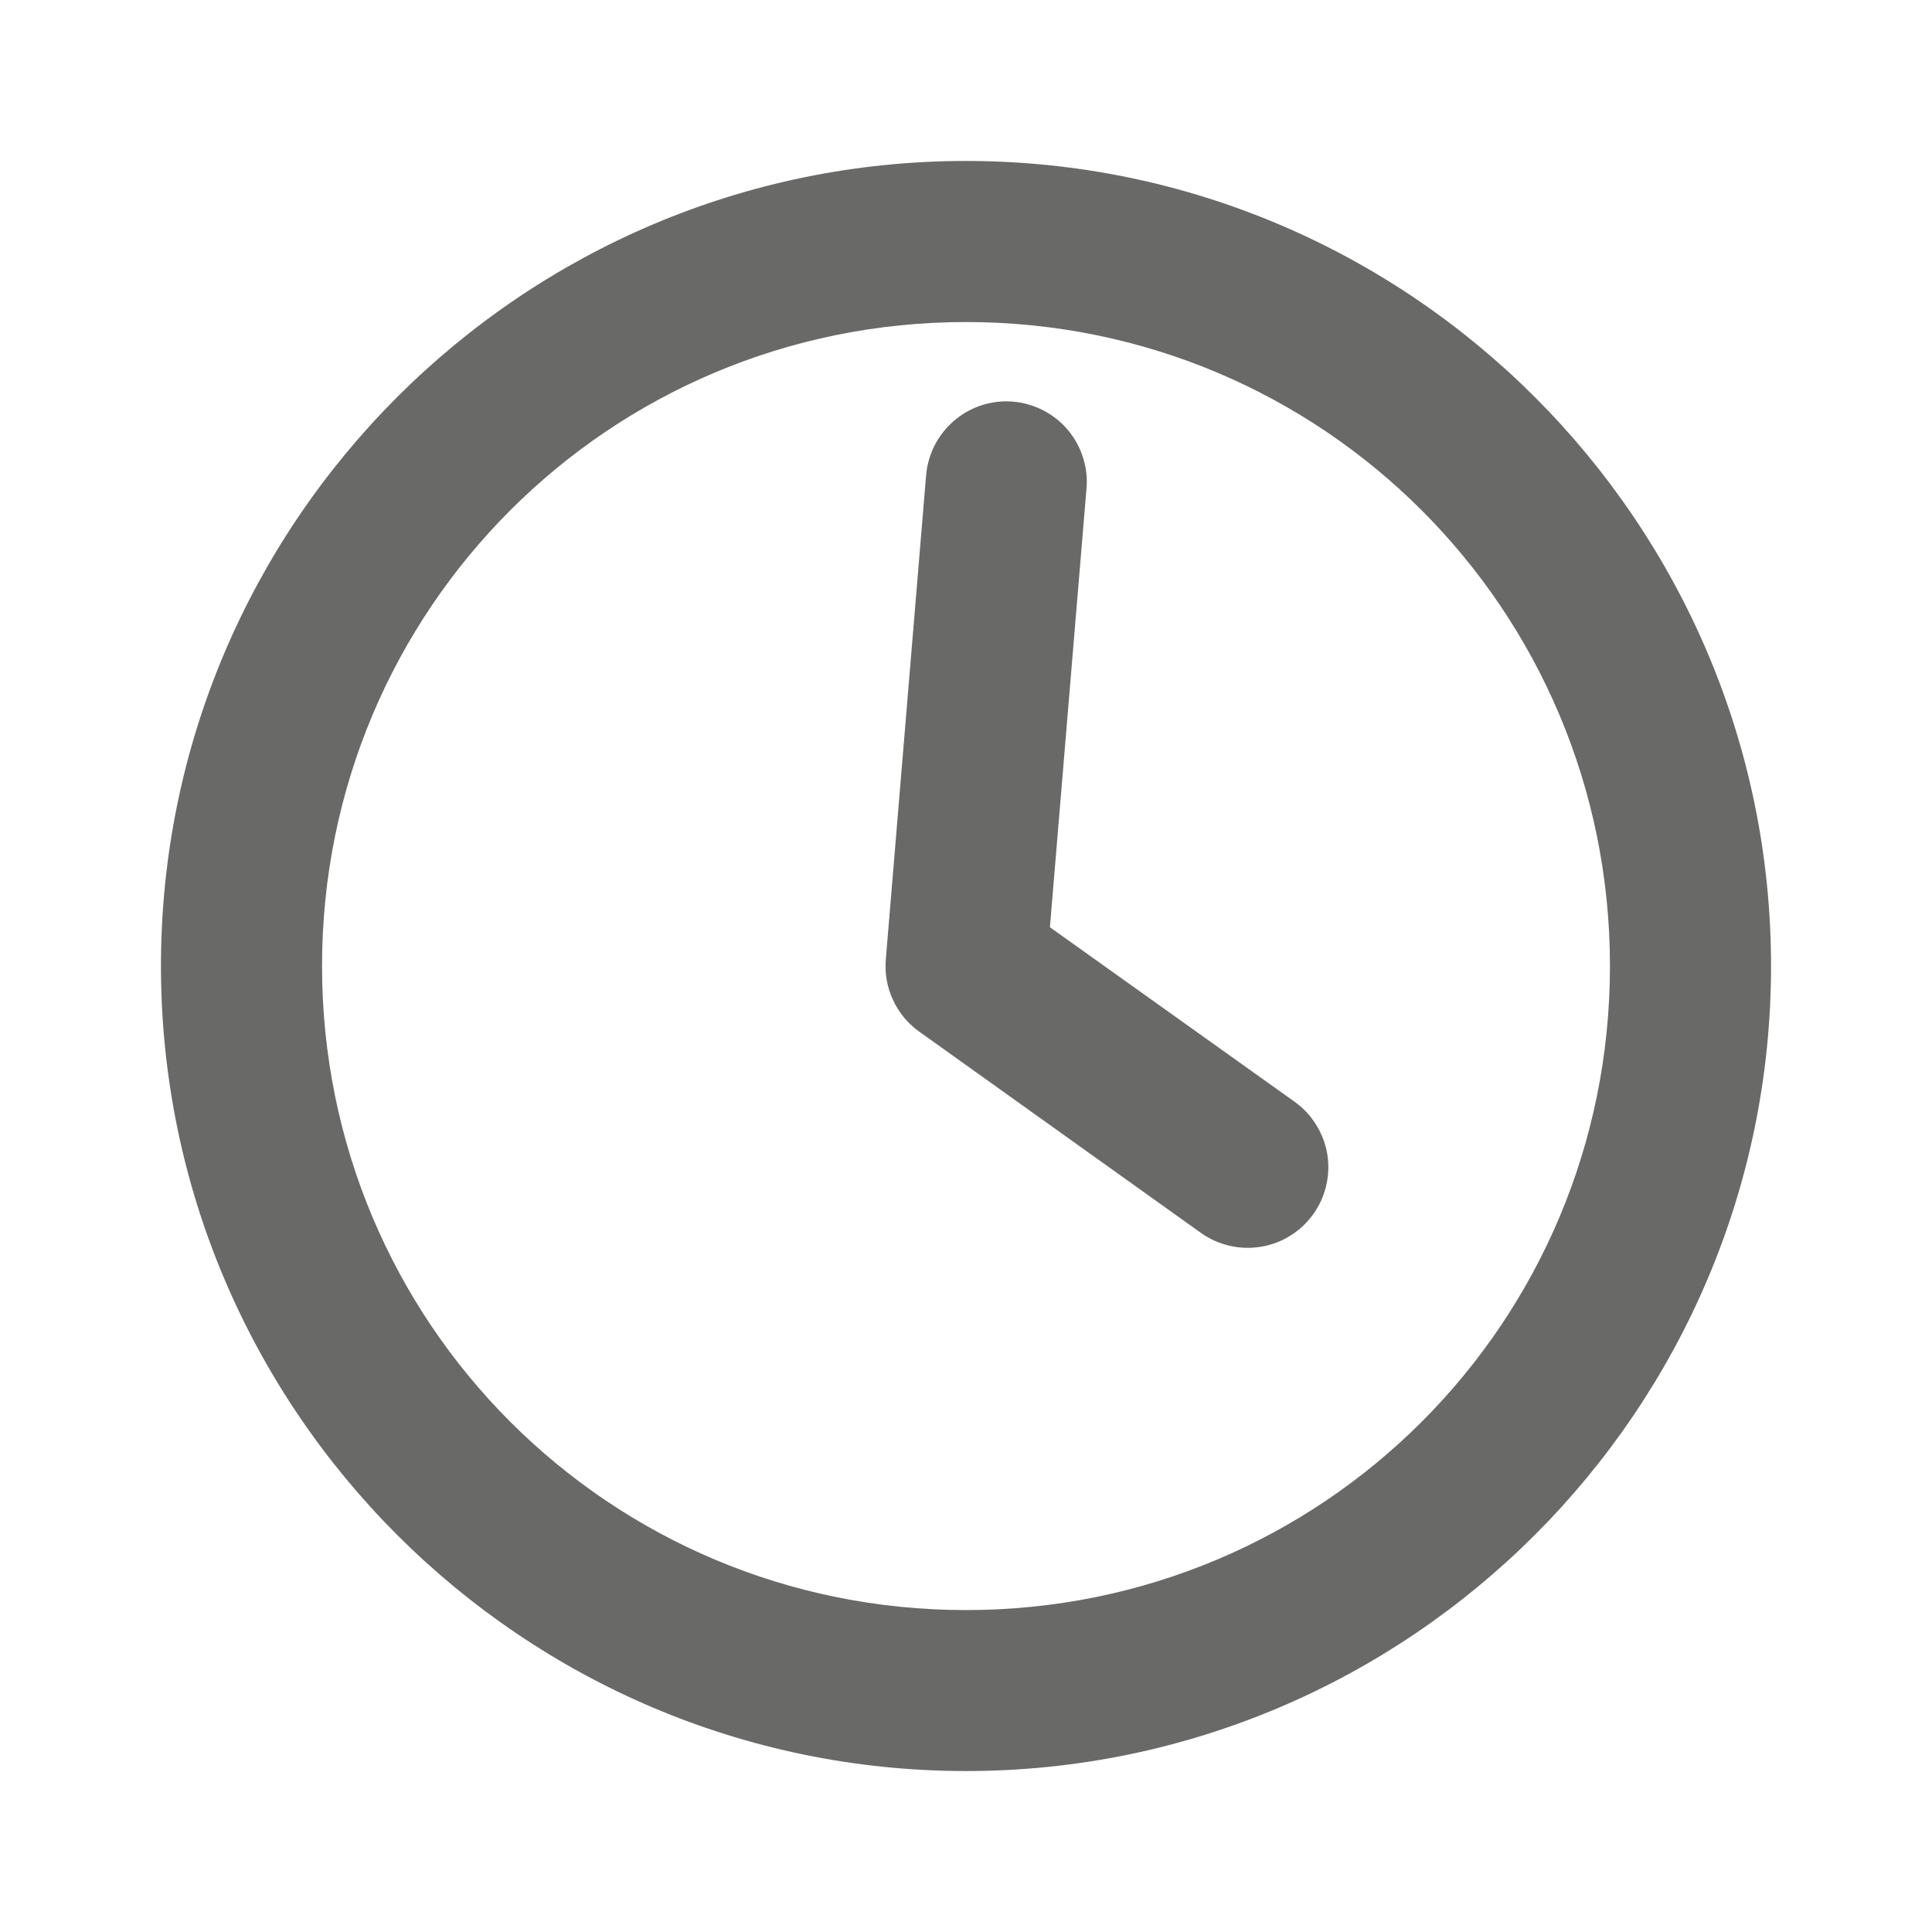
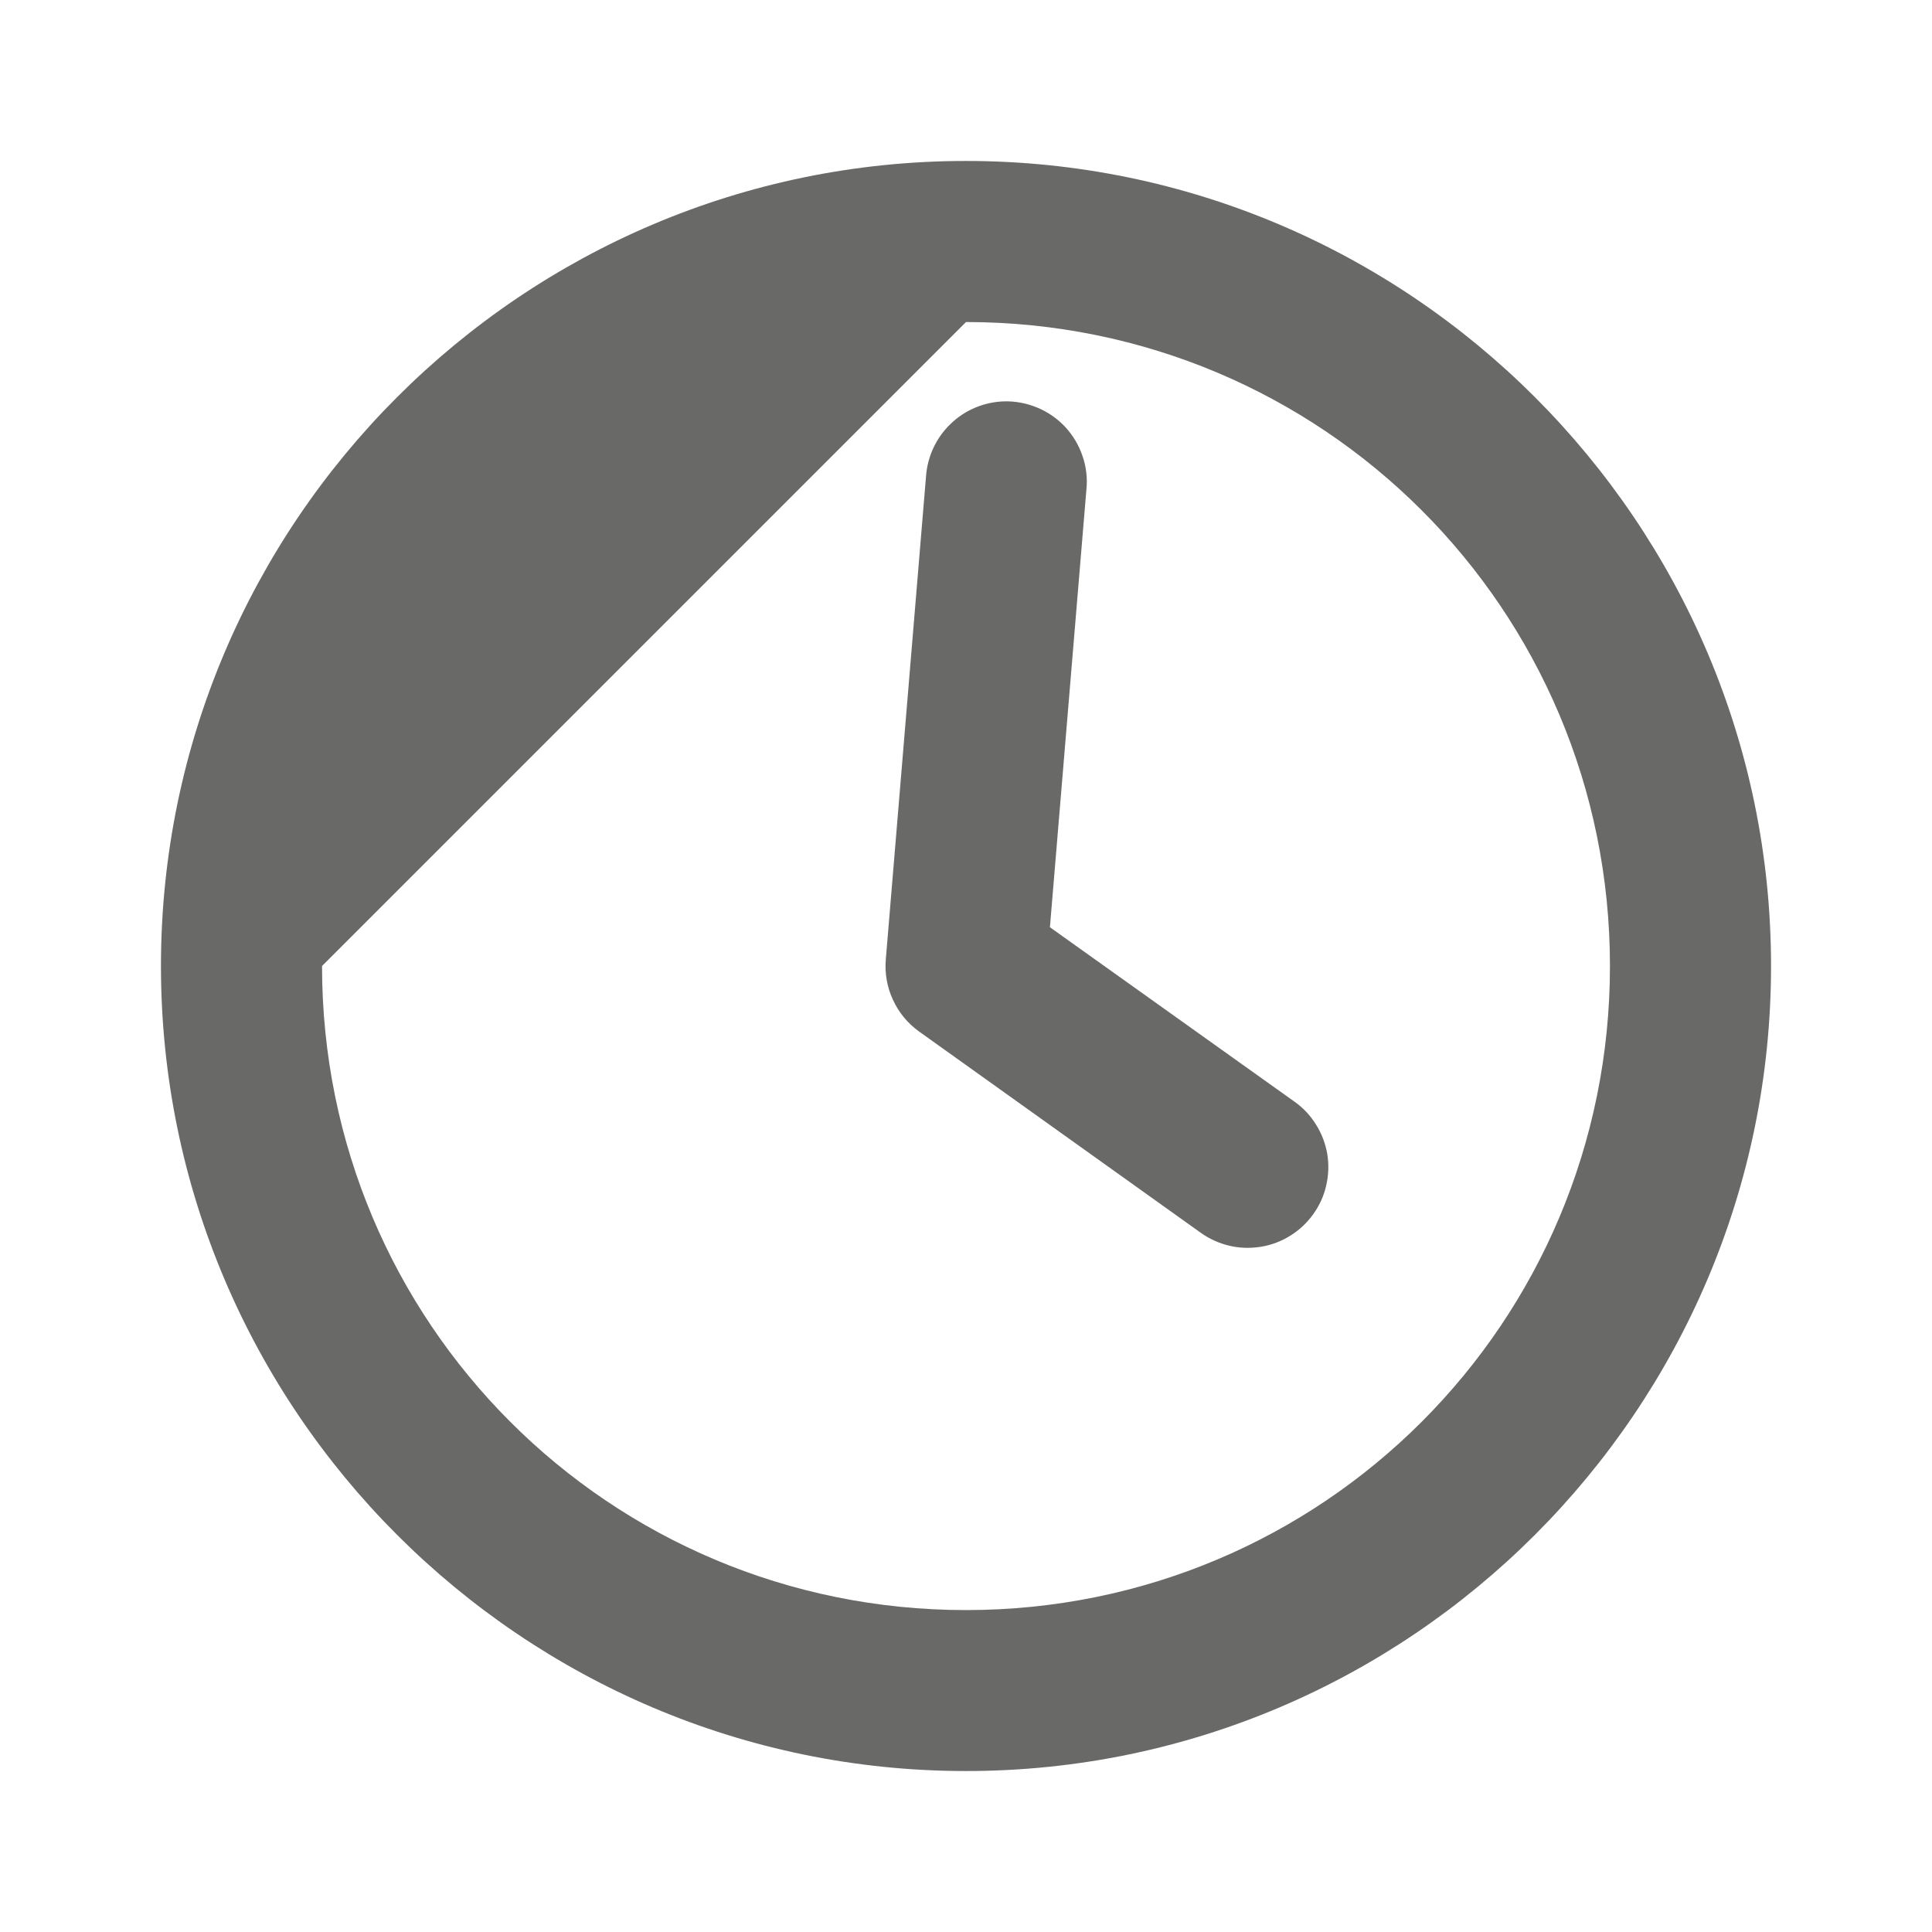
<svg xmlns="http://www.w3.org/2000/svg" width="16" height="16" viewBox="0 0 16 16" fill="none">
-   <path d="M8 1.333C4.326 1.333 1.333 4.326 1.333 8C1.333 11.674 4.326 14.667 8 14.667C11.674 14.667 14.667 11.674 14.667 8C14.667 4.326 11.674 1.333 8 1.333ZM8 2.667C10.953 2.667 13.333 5.047 13.333 8C13.333 10.954 10.953 13.334 8 13.334C5.046 13.334 2.667 10.954 2.667 8C2.667 5.047 5.046 2.667 8 2.667ZM8.312 3.324C8.148 3.33 7.99 3.396 7.872 3.511C7.753 3.625 7.681 3.78 7.669 3.944L7.336 7.944C7.326 8.059 7.346 8.175 7.395 8.28C7.443 8.385 7.518 8.476 7.612 8.543L9.945 10.21C10.017 10.261 10.097 10.297 10.183 10.317C10.268 10.337 10.356 10.339 10.443 10.325C10.529 10.311 10.612 10.28 10.686 10.233C10.761 10.187 10.825 10.126 10.876 10.055C10.927 9.984 10.964 9.903 10.983 9.818C11.003 9.732 11.006 9.644 10.992 9.557C10.977 9.471 10.946 9.388 10.899 9.314C10.853 9.239 10.793 9.175 10.721 9.124L8.695 7.679L8.997 4.056C9.007 3.962 8.996 3.866 8.965 3.777C8.935 3.687 8.885 3.604 8.821 3.535C8.756 3.466 8.677 3.411 8.589 3.375C8.502 3.339 8.407 3.321 8.312 3.324Z" fill="#2A2A28" fill-opacity="0.7" />
+   <path d="M8 1.333C4.326 1.333 1.333 4.326 1.333 8C1.333 11.674 4.326 14.667 8 14.667C11.674 14.667 14.667 11.674 14.667 8C14.667 4.326 11.674 1.333 8 1.333ZM8 2.667C10.953 2.667 13.333 5.047 13.333 8C13.333 10.954 10.953 13.334 8 13.334C5.046 13.334 2.667 10.954 2.667 8ZM8.312 3.324C8.148 3.33 7.99 3.396 7.872 3.511C7.753 3.625 7.681 3.78 7.669 3.944L7.336 7.944C7.326 8.059 7.346 8.175 7.395 8.28C7.443 8.385 7.518 8.476 7.612 8.543L9.945 10.21C10.017 10.261 10.097 10.297 10.183 10.317C10.268 10.337 10.356 10.339 10.443 10.325C10.529 10.311 10.612 10.28 10.686 10.233C10.761 10.187 10.825 10.126 10.876 10.055C10.927 9.984 10.964 9.903 10.983 9.818C11.003 9.732 11.006 9.644 10.992 9.557C10.977 9.471 10.946 9.388 10.899 9.314C10.853 9.239 10.793 9.175 10.721 9.124L8.695 7.679L8.997 4.056C9.007 3.962 8.996 3.866 8.965 3.777C8.935 3.687 8.885 3.604 8.821 3.535C8.756 3.466 8.677 3.411 8.589 3.375C8.502 3.339 8.407 3.321 8.312 3.324Z" fill="#2A2A28" fill-opacity="0.7" />
</svg>